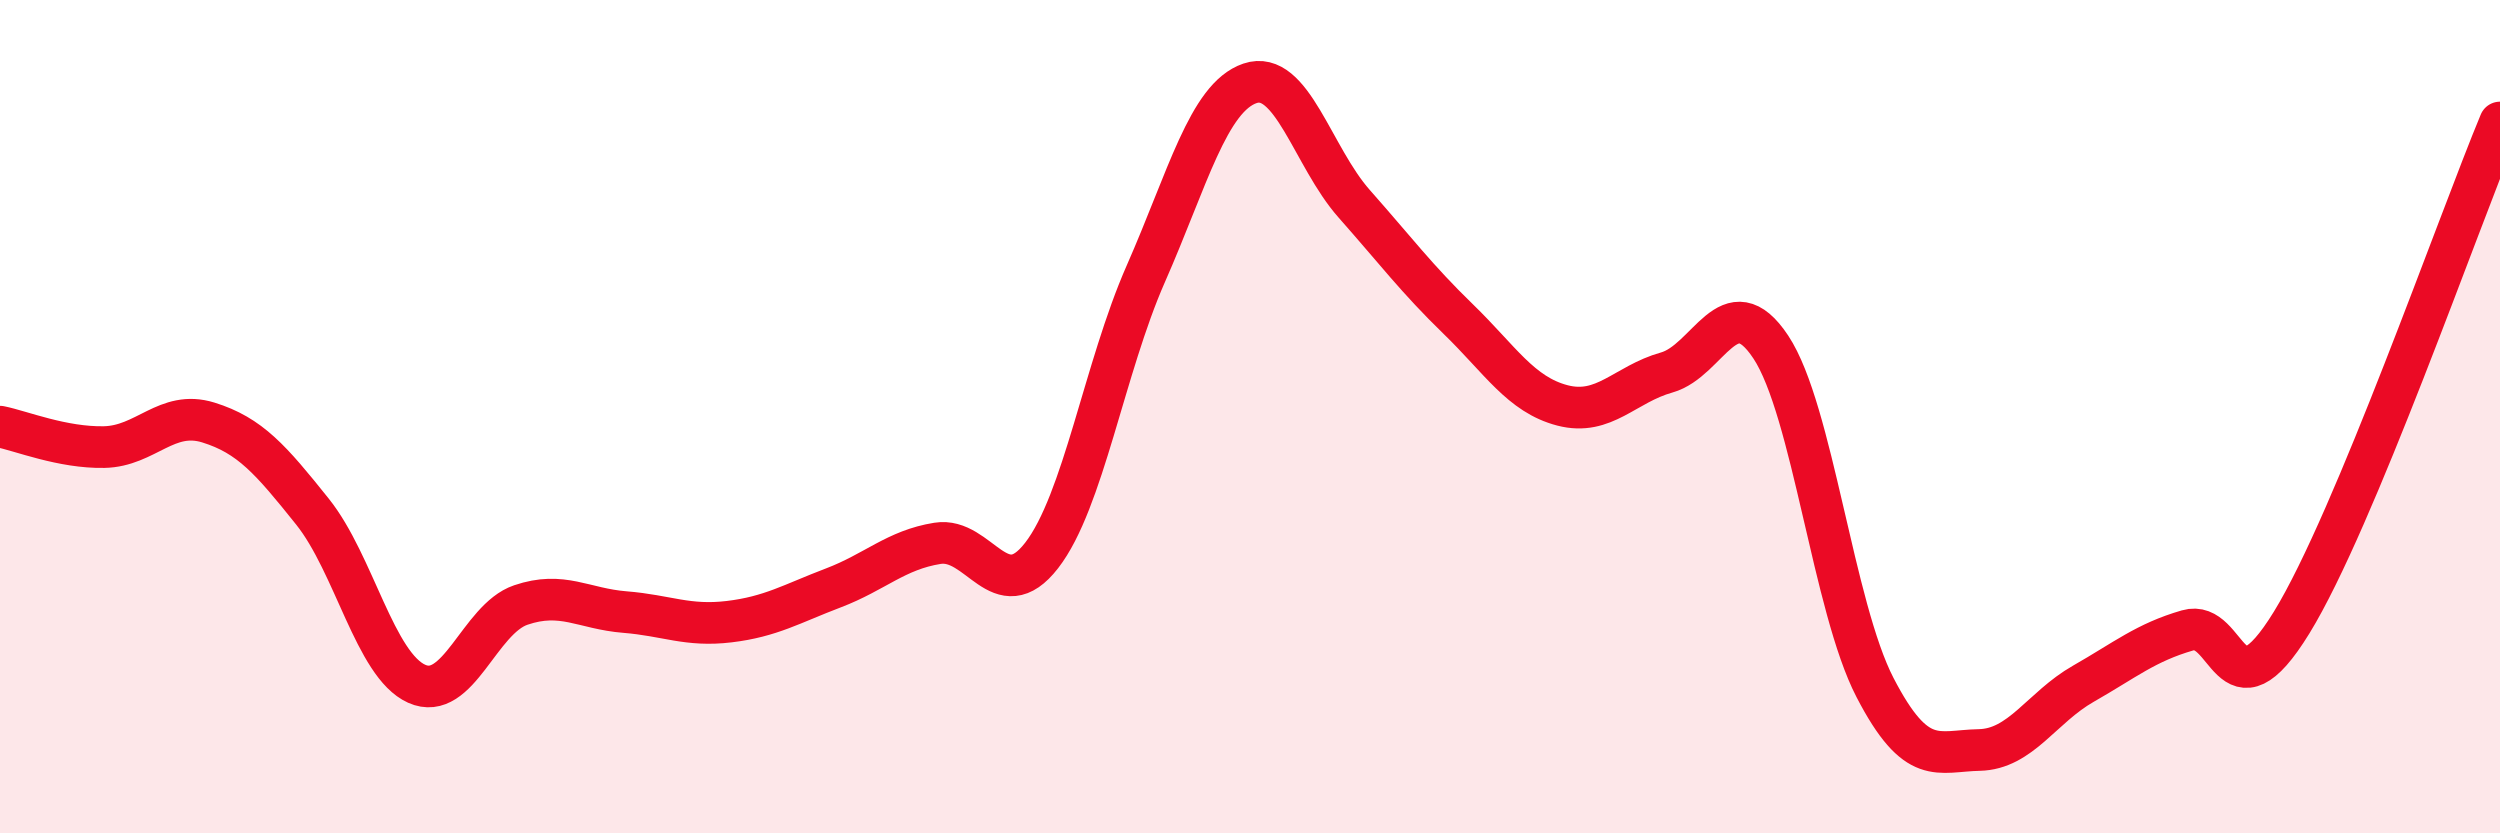
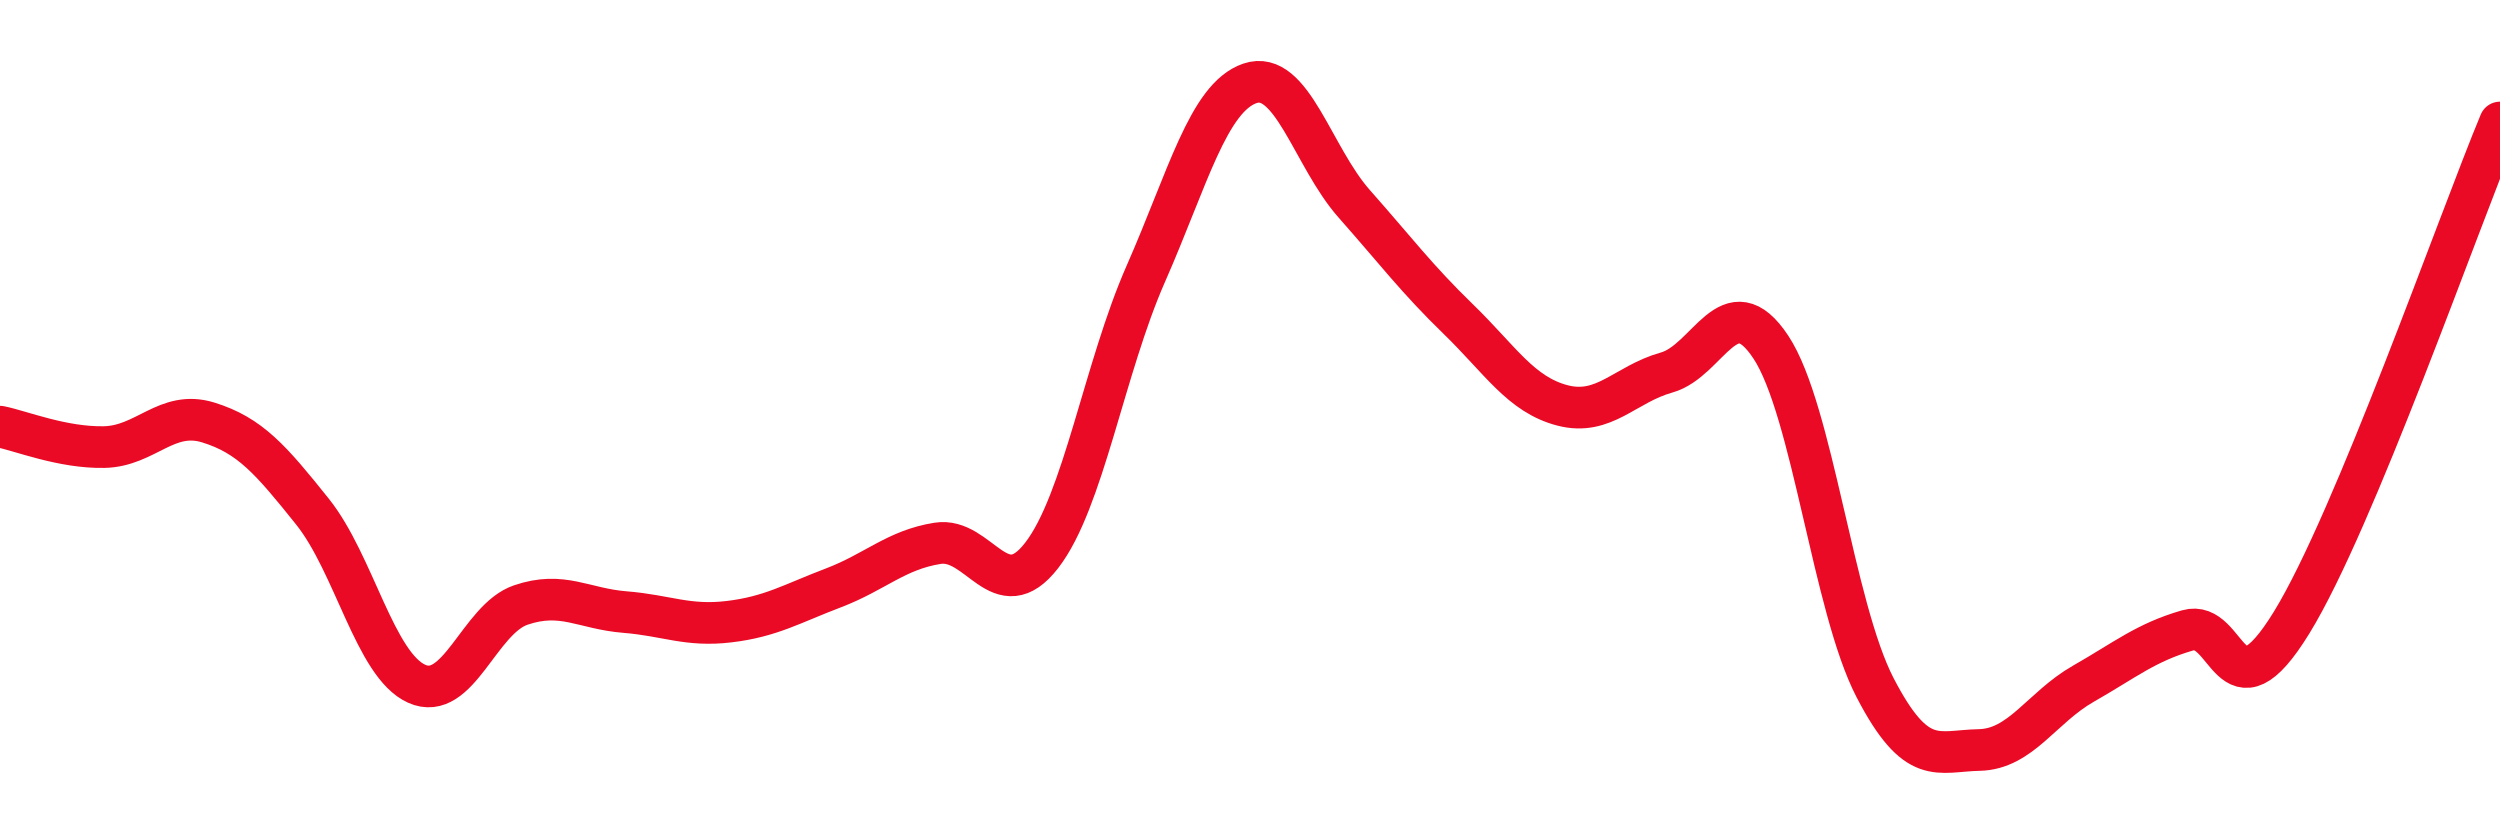
<svg xmlns="http://www.w3.org/2000/svg" width="60" height="20" viewBox="0 0 60 20">
-   <path d="M 0,10.24 C 0.5,10.34 1.5,10.75 2.5,10.73 C 3.5,10.71 4,9.83 5,10.14 C 6,10.45 6.5,11.03 7.5,12.28 C 8.5,13.53 9,15.96 10,16.41 C 11,16.86 11.5,14.86 12.5,14.52 C 13.5,14.18 14,14.61 15,14.69 C 16,14.77 16.5,15.04 17.5,14.92 C 18.5,14.8 19,14.49 20,14.11 C 21,13.73 21.5,13.2 22.5,13.04 C 23.5,12.88 24,14.62 25,13.33 C 26,12.04 26.5,8.84 27.5,6.57 C 28.5,4.3 29,2.34 30,2 C 31,1.66 31.5,3.76 32.5,4.89 C 33.5,6.02 34,6.69 35,7.66 C 36,8.63 36.5,9.47 37.5,9.73 C 38.5,9.99 39,9.22 40,8.94 C 41,8.66 41.5,6.82 42.5,8.33 C 43.5,9.84 44,14.57 45,16.5 C 46,18.43 46.5,18.02 47.5,18 C 48.5,17.98 49,16.98 50,16.41 C 51,15.84 51.5,15.42 52.5,15.13 C 53.5,14.84 53.5,17.38 55,14.94 C 56.5,12.5 59,5.34 60,2.94L60 20L0 20Z" fill="#EB0A25" opacity="0.1" stroke-linecap="round" stroke-linejoin="round" />
  <path d="M 0,10.24 C 0.5,10.34 1.5,10.75 2.5,10.73 C 3.5,10.71 4,9.83 5,10.14 C 6,10.45 6.5,11.03 7.5,12.28 C 8.5,13.53 9,15.96 10,16.41 C 11,16.86 11.5,14.86 12.5,14.52 C 13.5,14.18 14,14.61 15,14.69 C 16,14.77 16.5,15.04 17.5,14.92 C 18.5,14.8 19,14.49 20,14.11 C 21,13.73 21.5,13.2 22.5,13.04 C 23.5,12.88 24,14.62 25,13.33 C 26,12.04 26.5,8.84 27.5,6.57 C 28.5,4.3 29,2.34 30,2 C 31,1.66 31.5,3.76 32.5,4.89 C 33.5,6.02 34,6.69 35,7.66 C 36,8.63 36.5,9.47 37.5,9.73 C 38.5,9.99 39,9.22 40,8.94 C 41,8.66 41.5,6.82 42.5,8.33 C 43.5,9.84 44,14.57 45,16.5 C 46,18.43 46.5,18.02 47.5,18 C 48.5,17.98 49,16.98 50,16.41 C 51,15.84 51.5,15.42 52.5,15.13 C 53.5,14.84 53.5,17.38 55,14.94 C 56.5,12.5 59,5.34 60,2.94" stroke="#EB0A25" stroke-width="1" fill="none" stroke-linecap="round" stroke-linejoin="round" />
</svg>